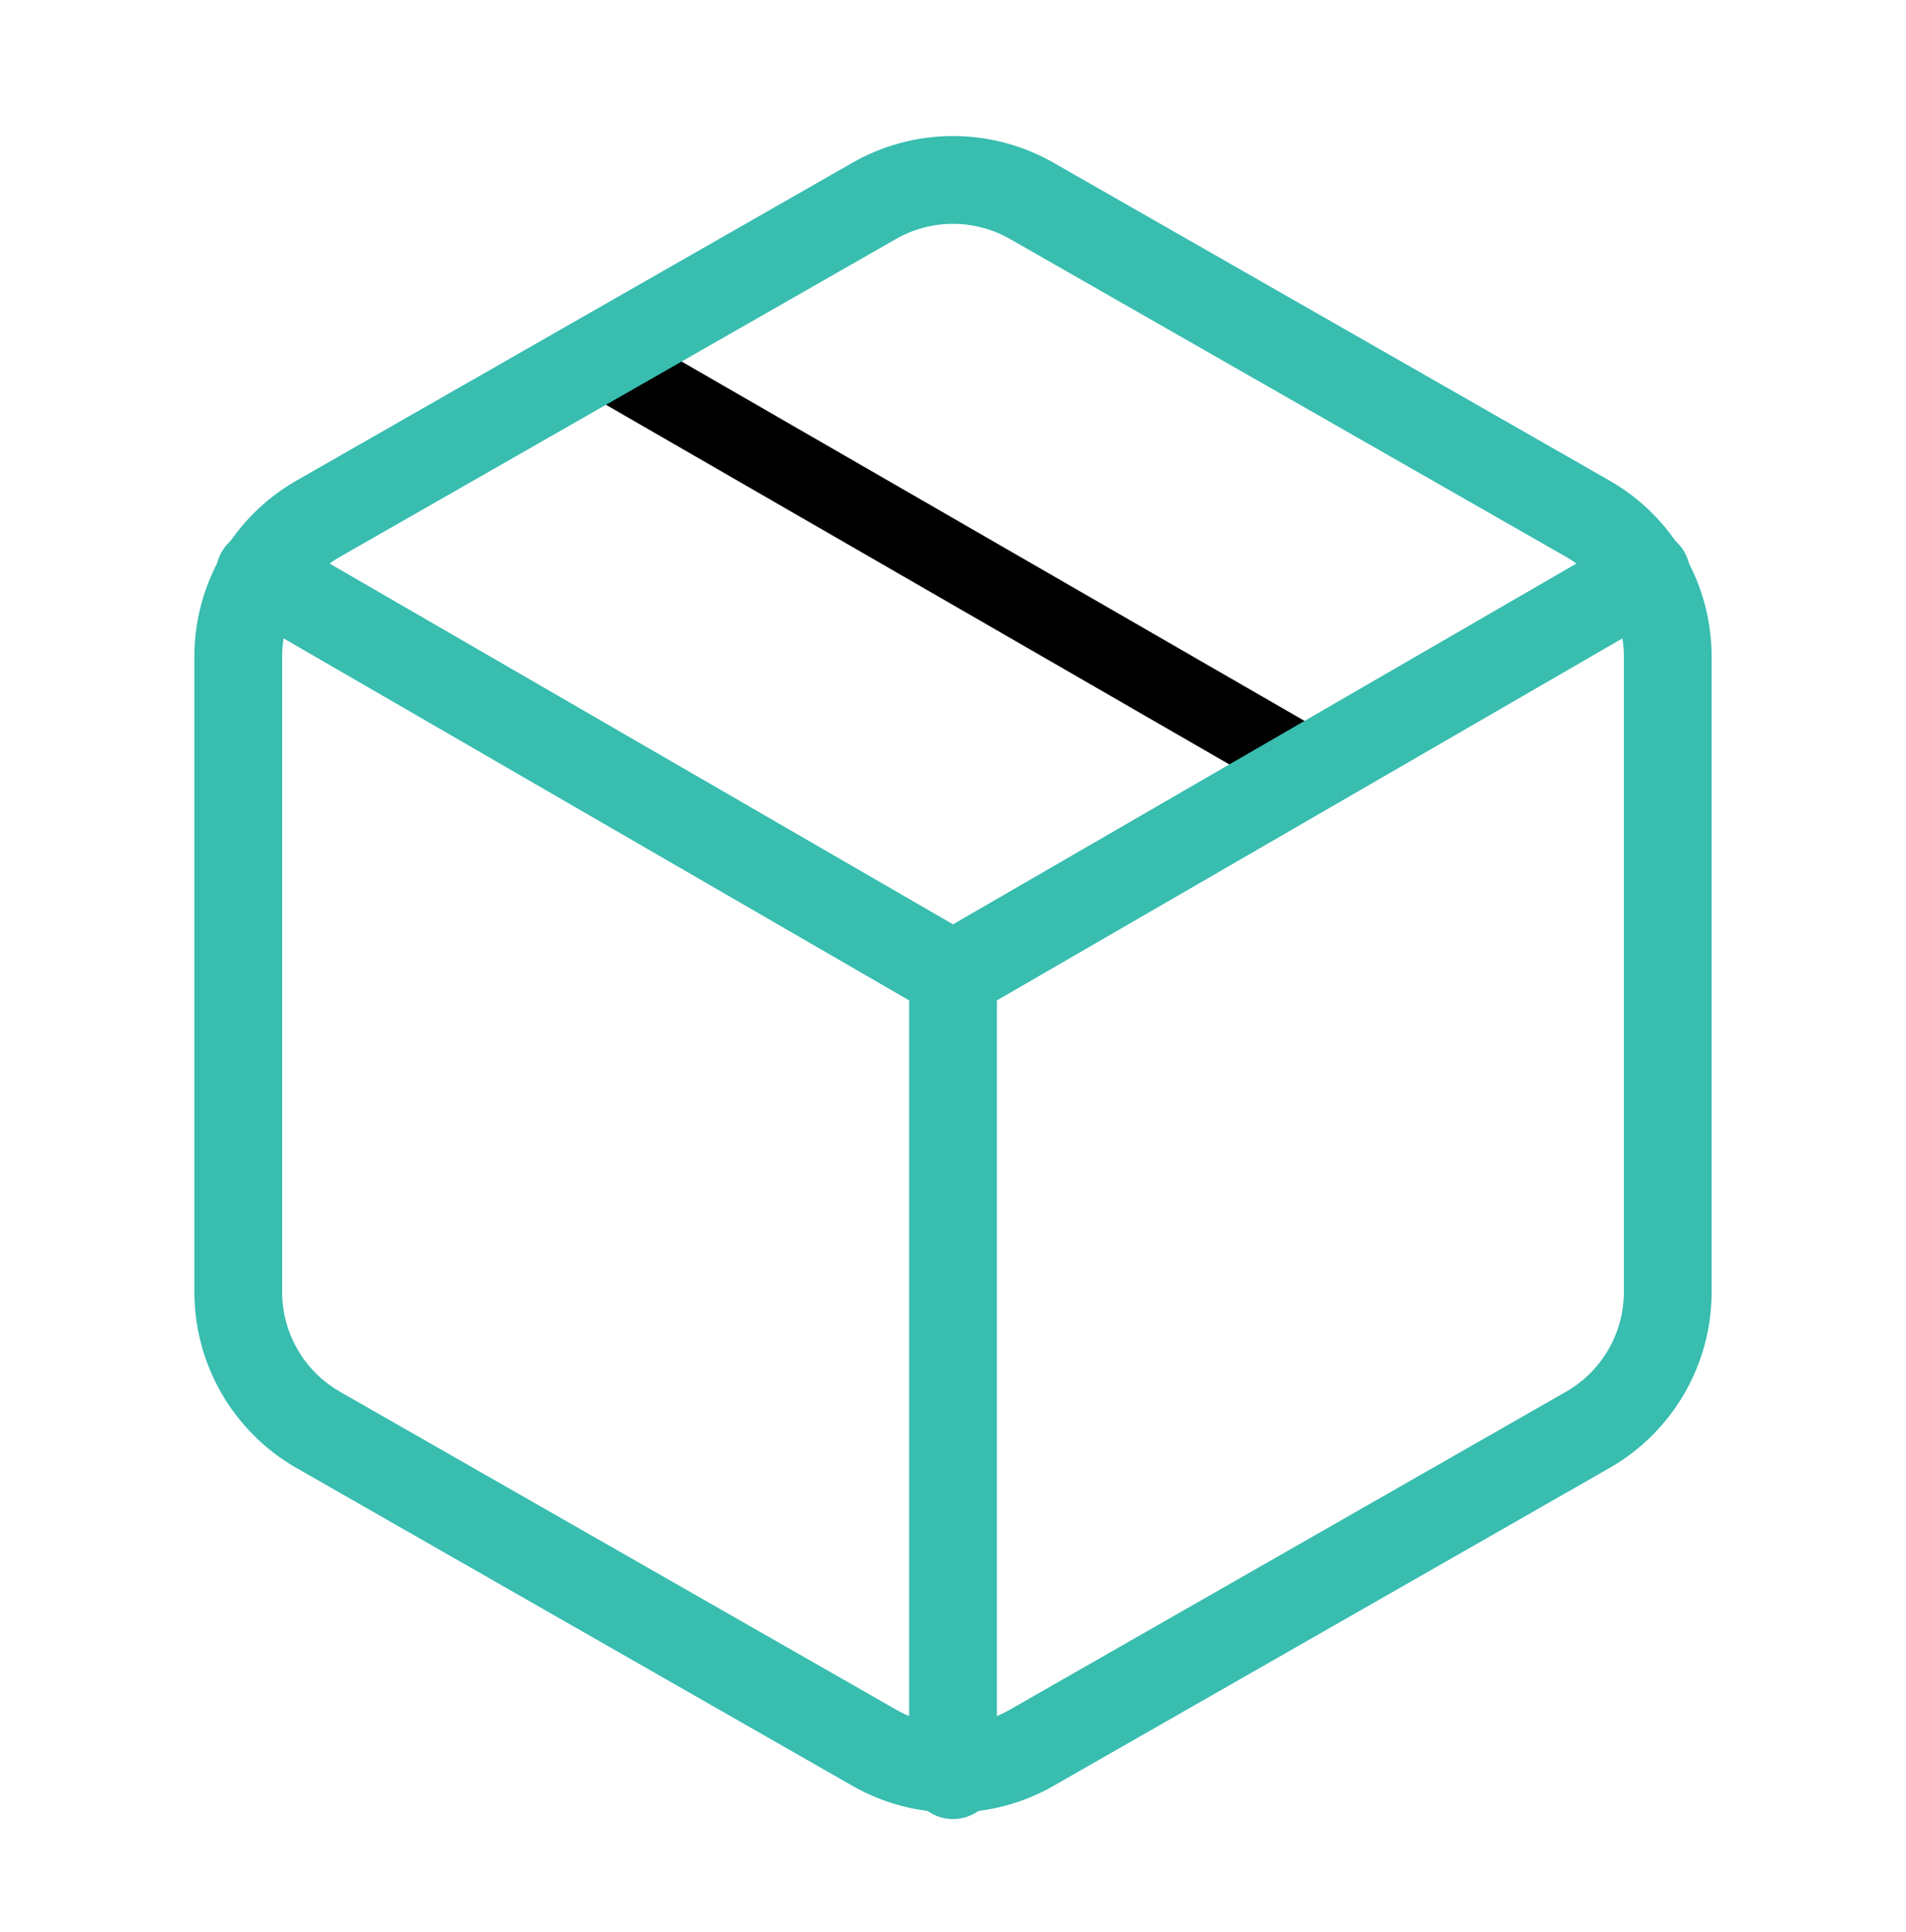
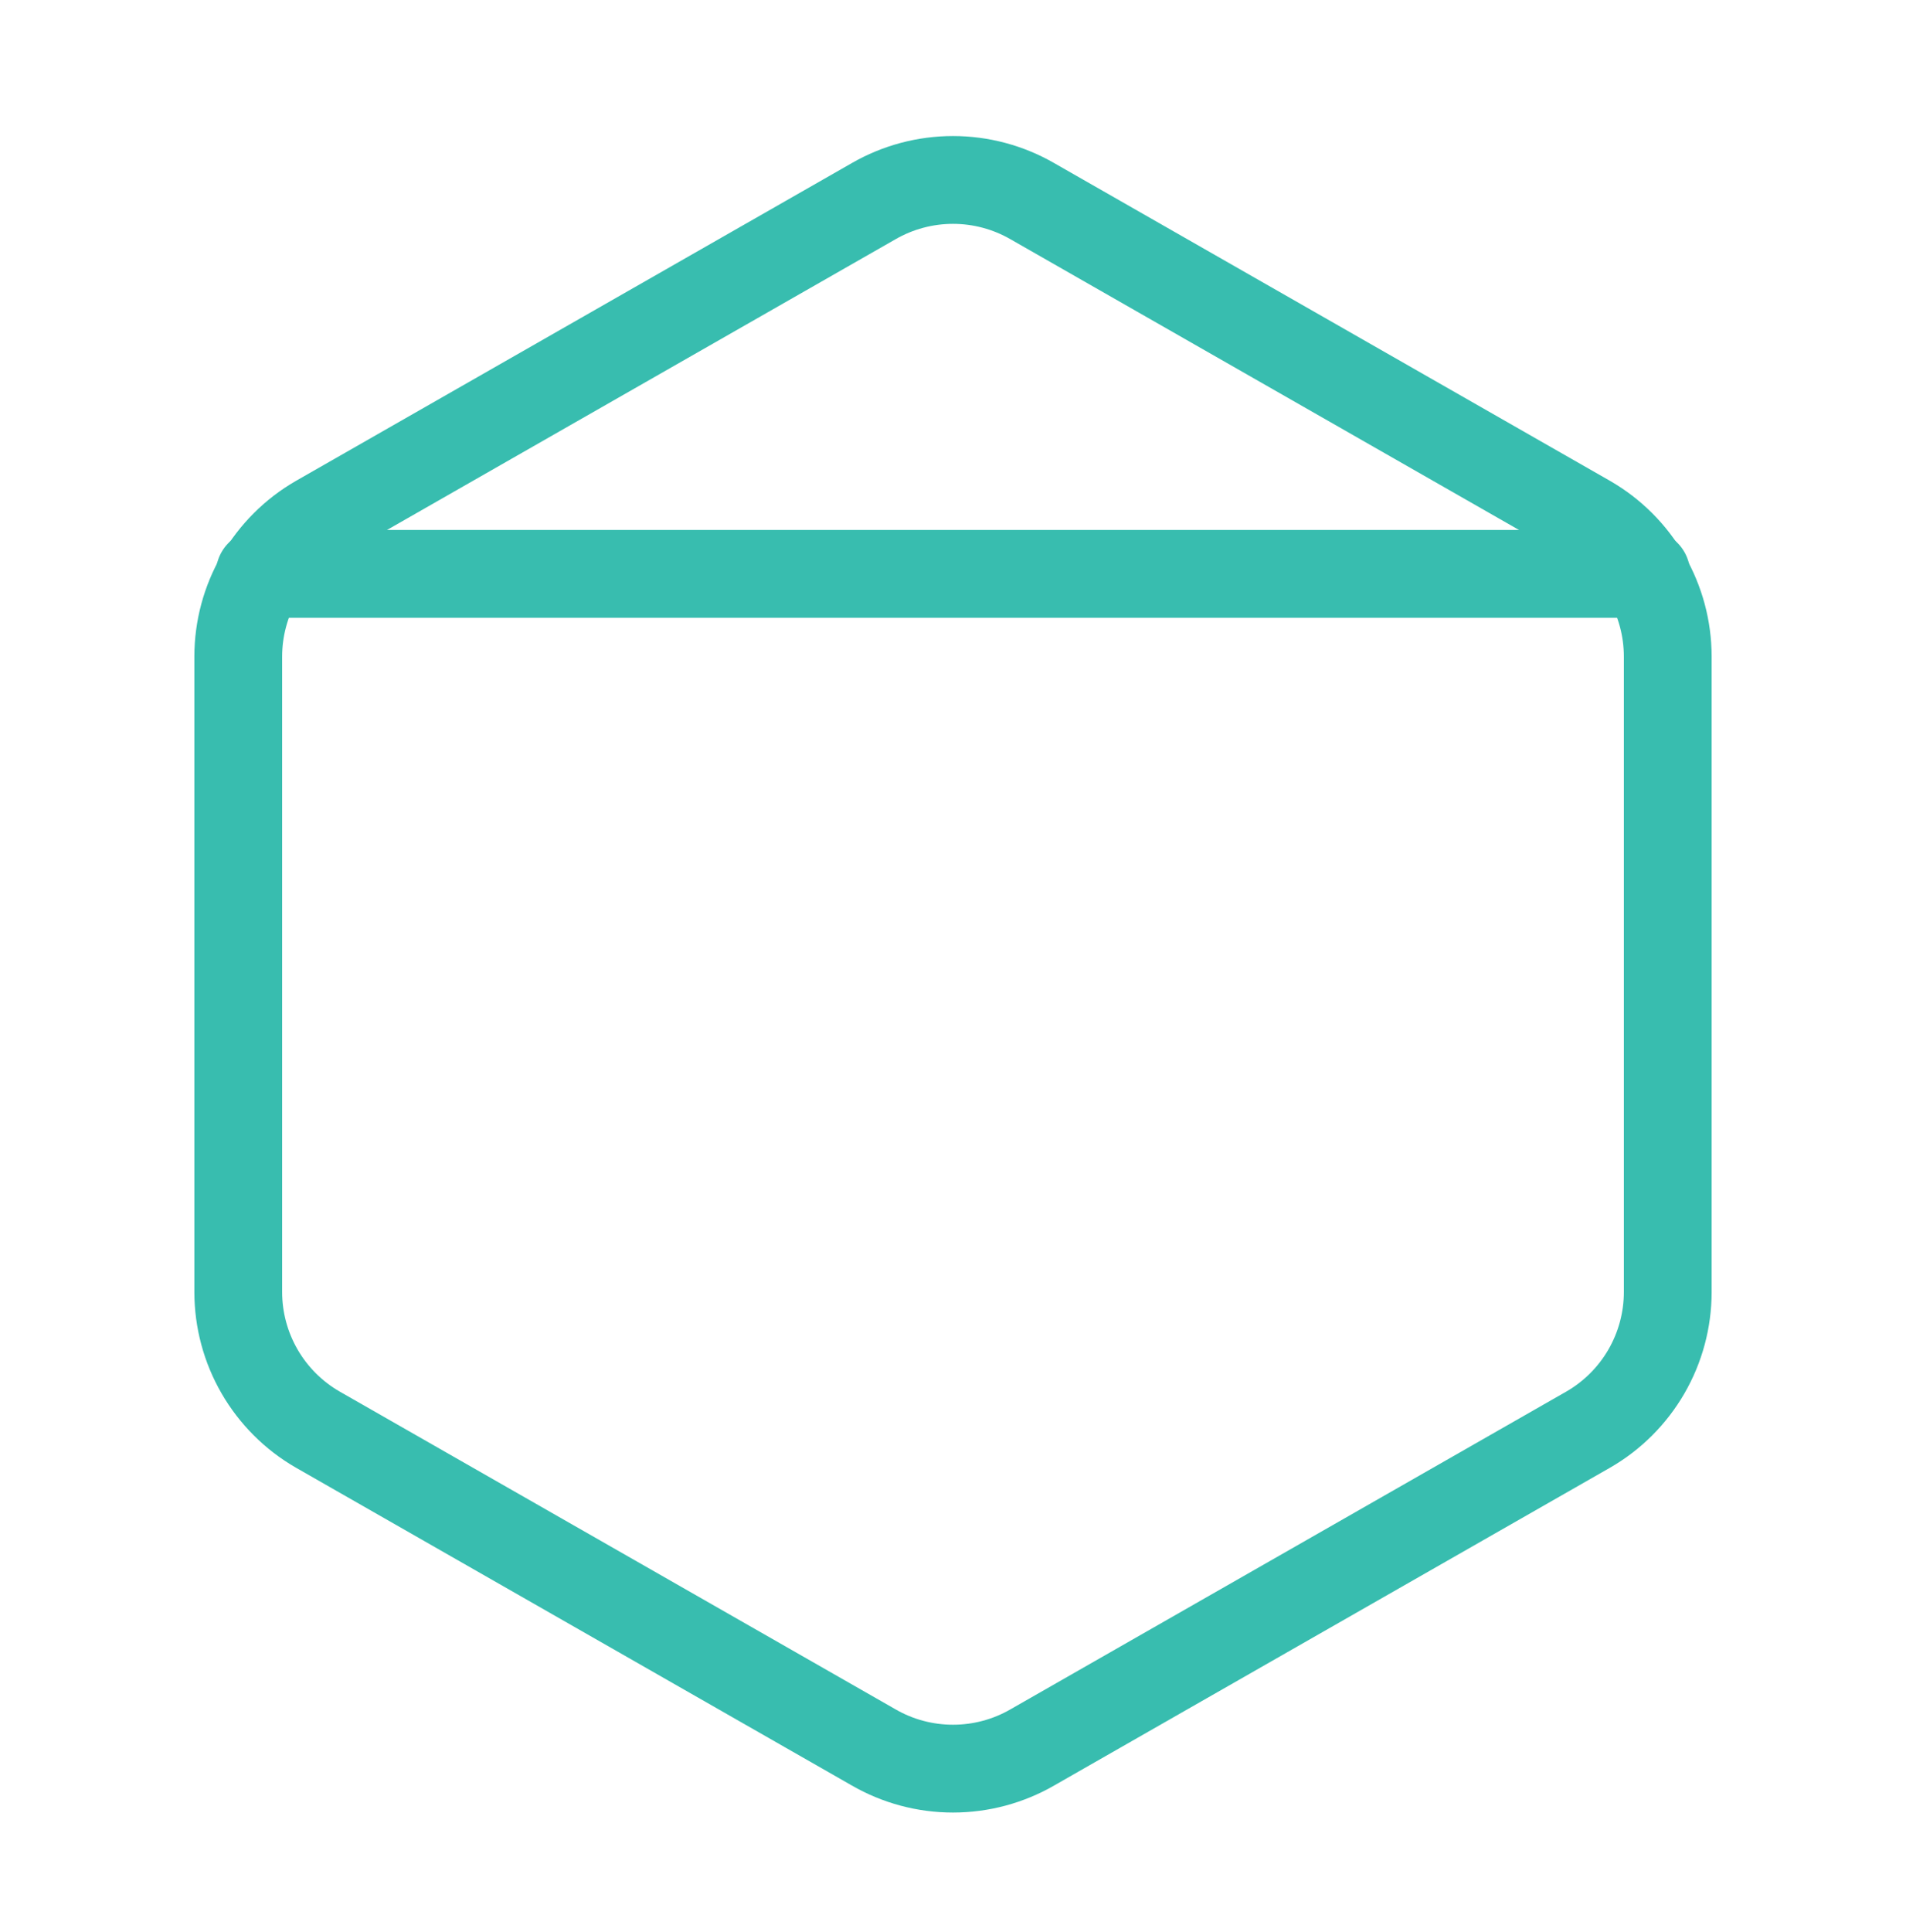
<svg xmlns="http://www.w3.org/2000/svg" width="76" height="77" viewBox="0 0 76 77" fill="none">
-   <path d="M52.25 30.599L23.75 14.164" stroke="black" stroke-width="3" stroke-linecap="round" stroke-linejoin="round" />
  <path d="M66.5 51.499V26.165C66.499 25.055 66.206 23.964 65.65 23.002C65.094 22.041 64.295 21.242 63.333 20.687L41.167 8.02C40.204 7.465 39.112 7.172 38 7.172C36.888 7.172 35.796 7.465 34.833 8.02L12.667 20.687C11.705 21.242 10.906 22.041 10.35 23.002C9.794 23.964 9.501 25.055 9.5 26.165V51.499C9.501 52.609 9.794 53.7 10.35 54.662C10.906 55.623 11.705 56.422 12.667 56.977L34.833 69.644C35.796 70.2 36.888 70.492 38 70.492C39.112 70.492 40.204 70.2 41.167 69.644L63.333 56.977C64.295 56.422 65.094 55.623 65.65 54.662C66.206 53.7 66.499 52.609 66.5 51.499Z" stroke="#38BDAF" stroke-width="3.5" stroke-linecap="round" stroke-linejoin="round" />
-   <path d="M10.355 22.871L38.001 38.863L65.645 22.871" stroke="#38BDAF" stroke-width="3.5" stroke-linecap="round" stroke-linejoin="round" />
-   <path d="M38 70.752V38.832" stroke="#38BDAF" stroke-width="3.5" stroke-linecap="round" stroke-linejoin="round" />
+   <path d="M10.355 22.871L65.645 22.871" stroke="#38BDAF" stroke-width="3.5" stroke-linecap="round" stroke-linejoin="round" />
</svg>